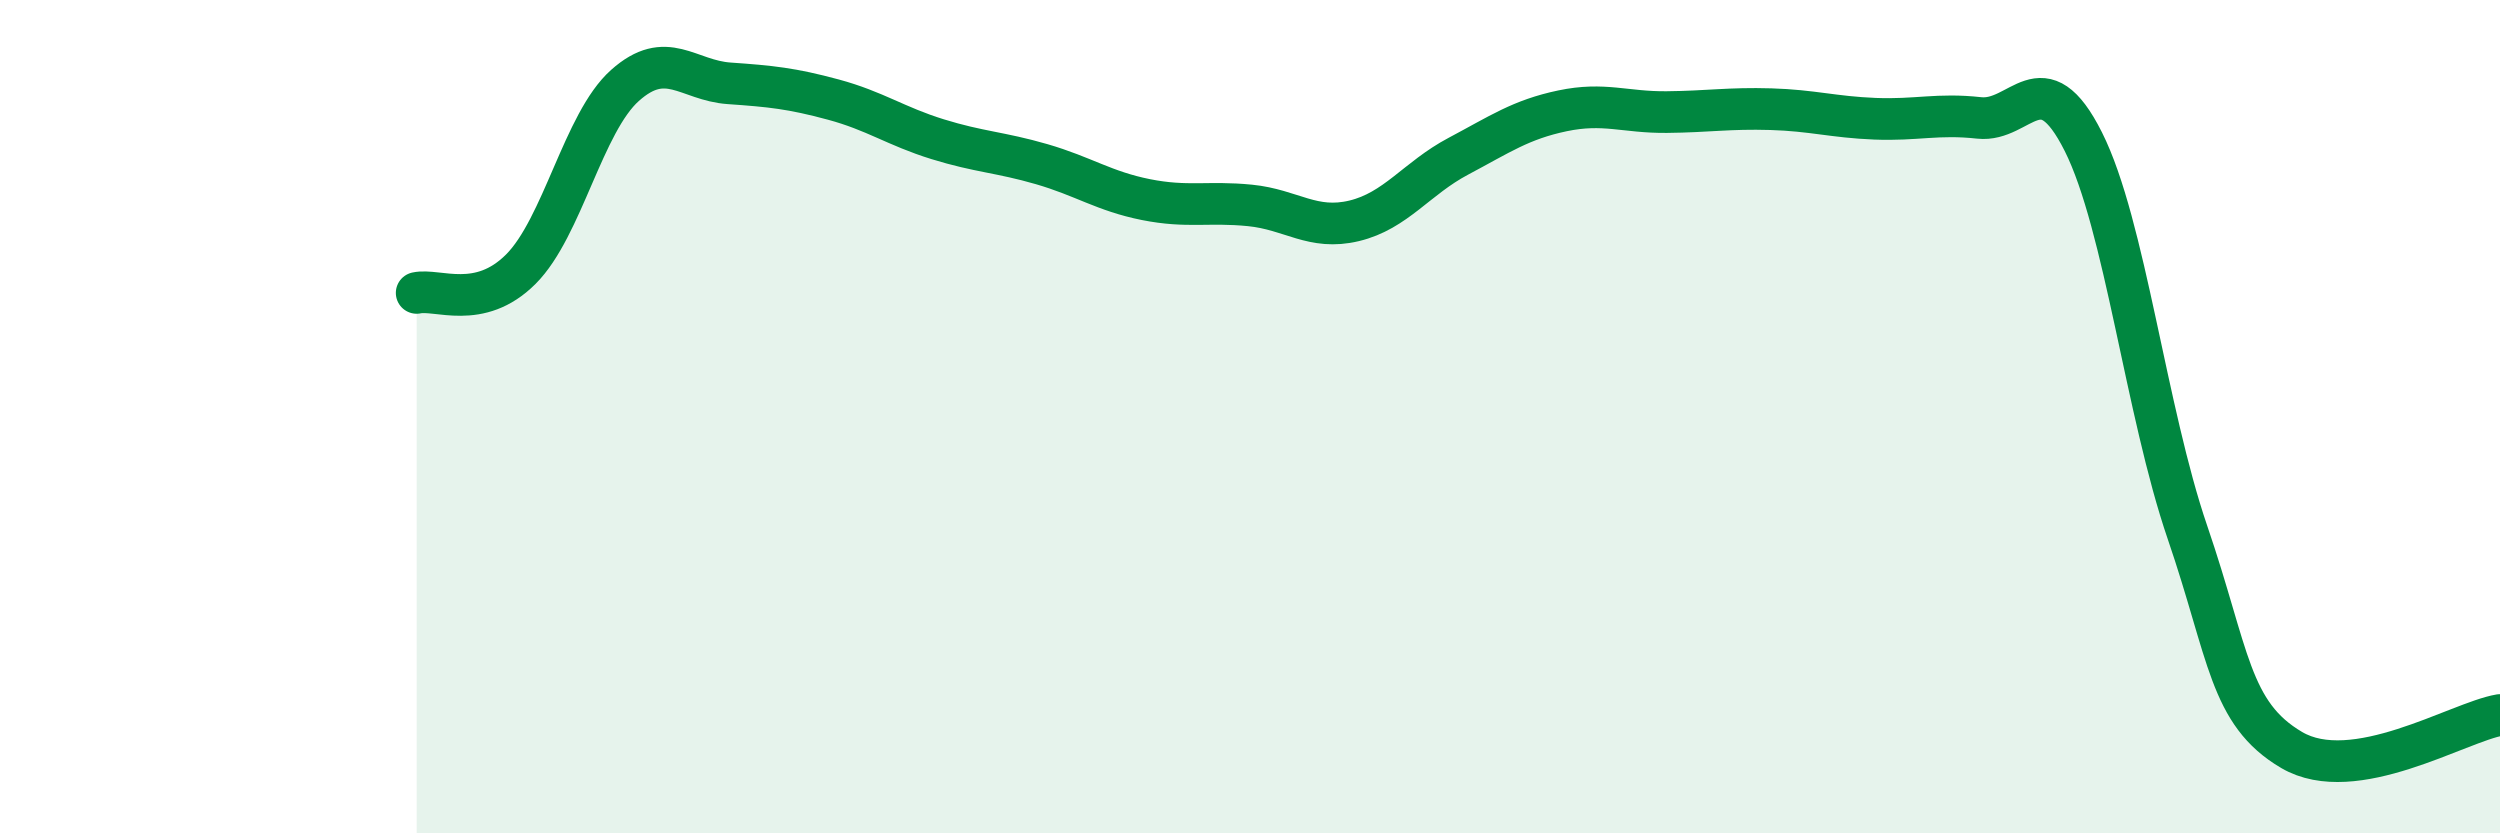
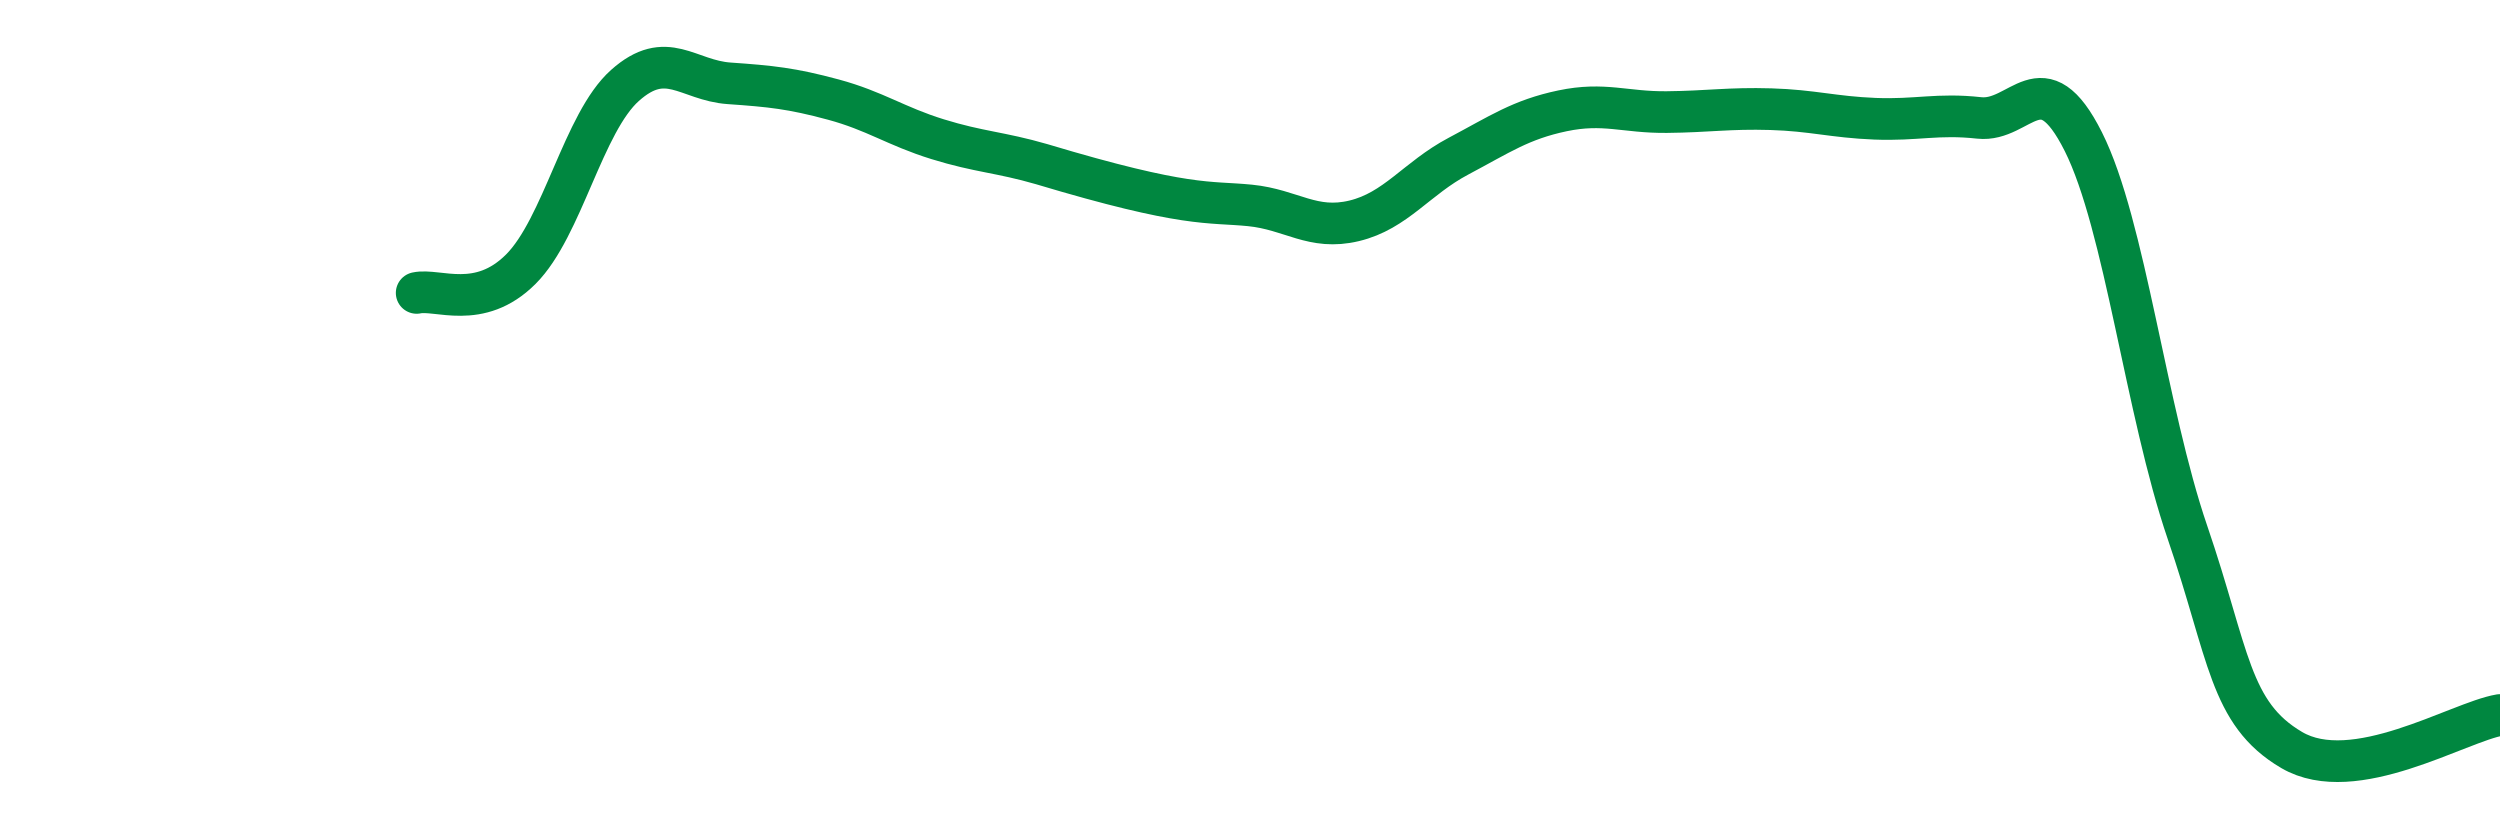
<svg xmlns="http://www.w3.org/2000/svg" width="60" height="20" viewBox="0 0 60 20">
-   <path d="M 10,7.03 C 10.5,6.92 11.5,7.46 12.5,6.46 C 13.5,5.46 14,2.94 15,2.05 C 16,1.16 16.5,1.93 17.5,2 C 18.5,2.07 19,2.12 20,2.39 C 21,2.66 21.5,3.03 22.5,3.34 C 23.5,3.65 24,3.65 25,3.94 C 26,4.23 26.5,4.59 27.5,4.79 C 28.5,4.99 29,4.83 30,4.93 C 31,5.03 31.5,5.54 32.5,5.3 C 33.5,5.06 34,4.28 35,3.75 C 36,3.22 36.5,2.87 37.5,2.66 C 38.5,2.45 39,2.7 40,2.69 C 41,2.68 41.5,2.59 42.5,2.62 C 43.5,2.65 44,2.81 45,2.85 C 46,2.89 46.5,2.72 47.5,2.83 C 48.5,2.94 49,1.41 50,3.4 C 51,5.39 51.5,9.86 52.5,12.78 C 53.5,15.7 53.5,17.12 55,18 C 56.5,18.88 59,17.33 60,17.16L60 20L10 20Z" fill="#008740" opacity="0.1" stroke-linecap="round" stroke-linejoin="round" />
-   <path d="M 10,7.03 C 10.5,6.92 11.5,7.46 12.5,6.46 C 13.5,5.46 14,2.94 15,2.05 C 16,1.16 16.5,1.93 17.5,2 C 18.5,2.07 19,2.12 20,2.39 C 21,2.66 21.5,3.03 22.5,3.34 C 23.5,3.65 24,3.65 25,3.94 C 26,4.23 26.5,4.59 27.5,4.79 C 28.5,4.99 29,4.83 30,4.93 C 31,5.03 31.5,5.54 32.5,5.3 C 33.5,5.06 34,4.28 35,3.75 C 36,3.22 36.5,2.87 37.5,2.66 C 38.5,2.45 39,2.7 40,2.69 C 41,2.68 41.5,2.59 42.5,2.62 C 43.5,2.65 44,2.81 45,2.85 C 46,2.89 46.5,2.72 47.5,2.83 C 48.5,2.94 49,1.41 50,3.4 C 51,5.39 51.5,9.86 52.5,12.78 C 53.5,15.7 53.5,17.12 55,18 C 56.5,18.88 59,17.33 60,17.16" stroke="#008740" stroke-width="1" fill="none" stroke-linecap="round" stroke-linejoin="round" />
+   <path d="M 10,7.03 C 10.5,6.92 11.5,7.46 12.5,6.46 C 13.5,5.46 14,2.94 15,2.05 C 16,1.16 16.5,1.93 17.5,2 C 18.5,2.07 19,2.12 20,2.39 C 21,2.66 21.5,3.03 22.5,3.34 C 23.5,3.65 24,3.65 25,3.94 C 28.5,4.99 29,4.83 30,4.93 C 31,5.03 31.5,5.54 32.5,5.3 C 33.5,5.06 34,4.28 35,3.75 C 36,3.22 36.5,2.87 37.5,2.66 C 38.5,2.45 39,2.7 40,2.69 C 41,2.68 41.5,2.59 42.5,2.62 C 43.5,2.65 44,2.81 45,2.85 C 46,2.89 46.5,2.72 47.5,2.83 C 48.5,2.94 49,1.41 50,3.4 C 51,5.39 51.5,9.86 52.5,12.78 C 53.5,15.7 53.5,17.12 55,18 C 56.5,18.88 59,17.33 60,17.16" stroke="#008740" stroke-width="1" fill="none" stroke-linecap="round" stroke-linejoin="round" />
</svg>